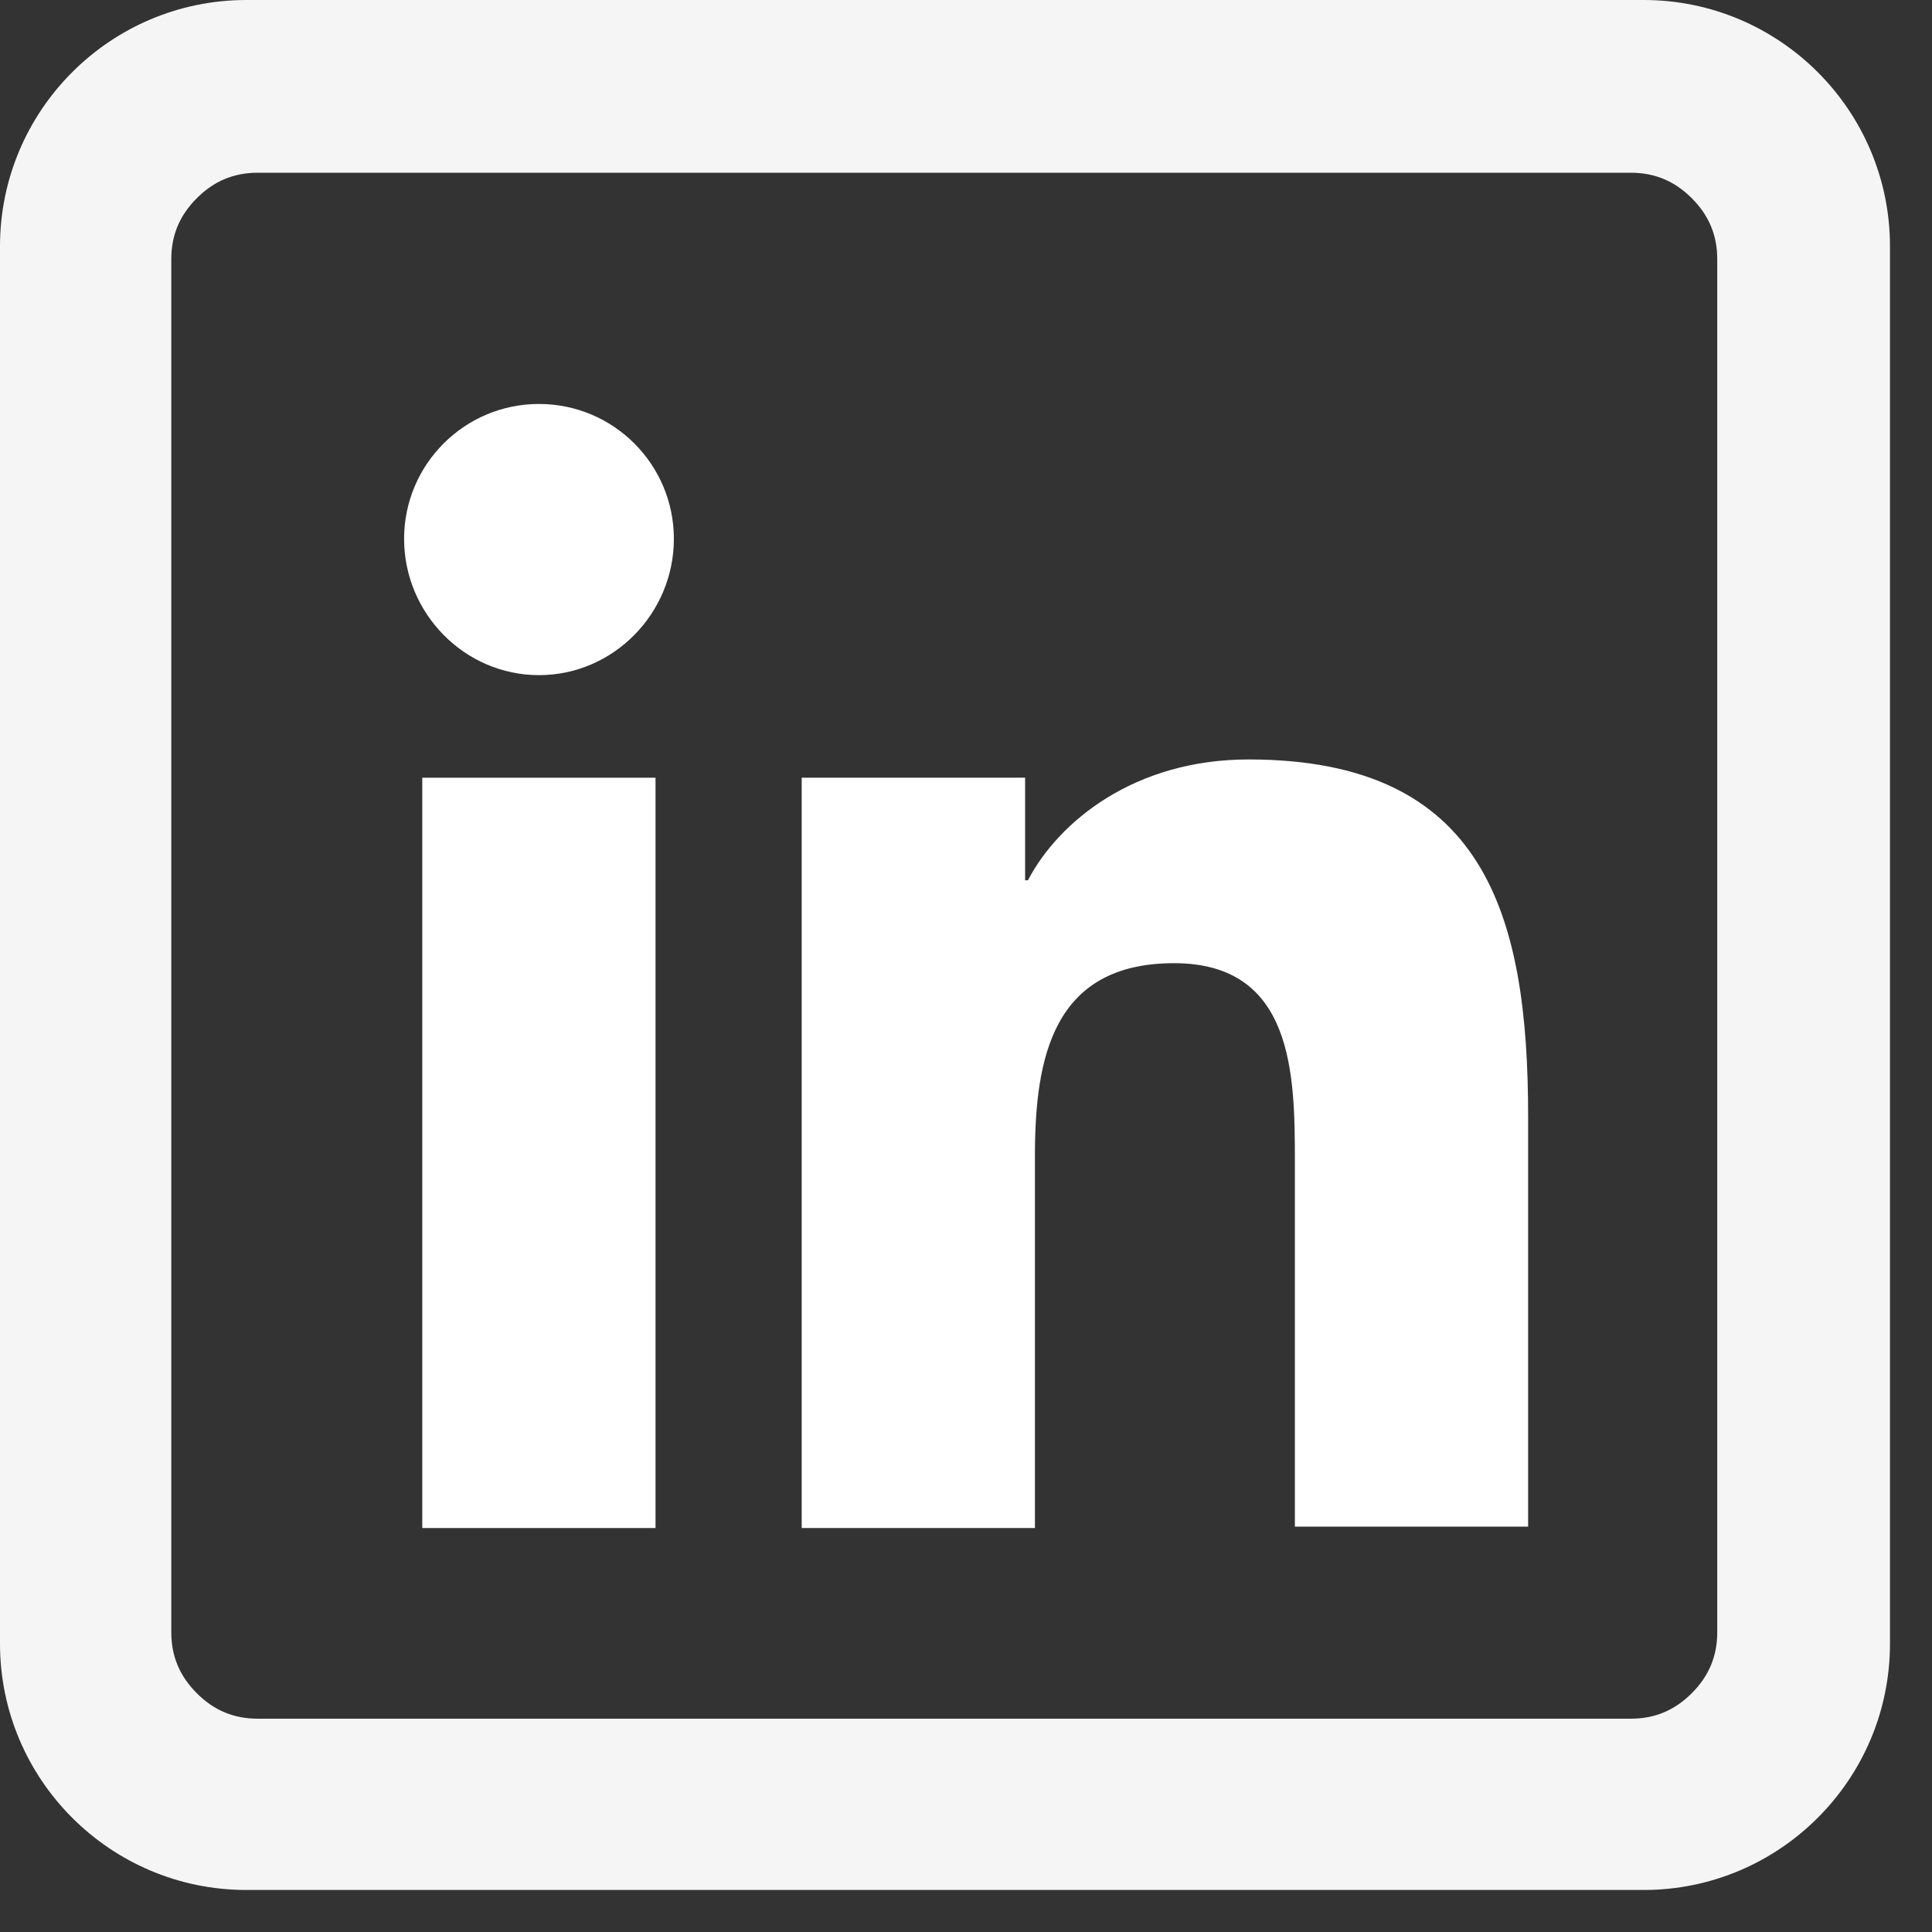
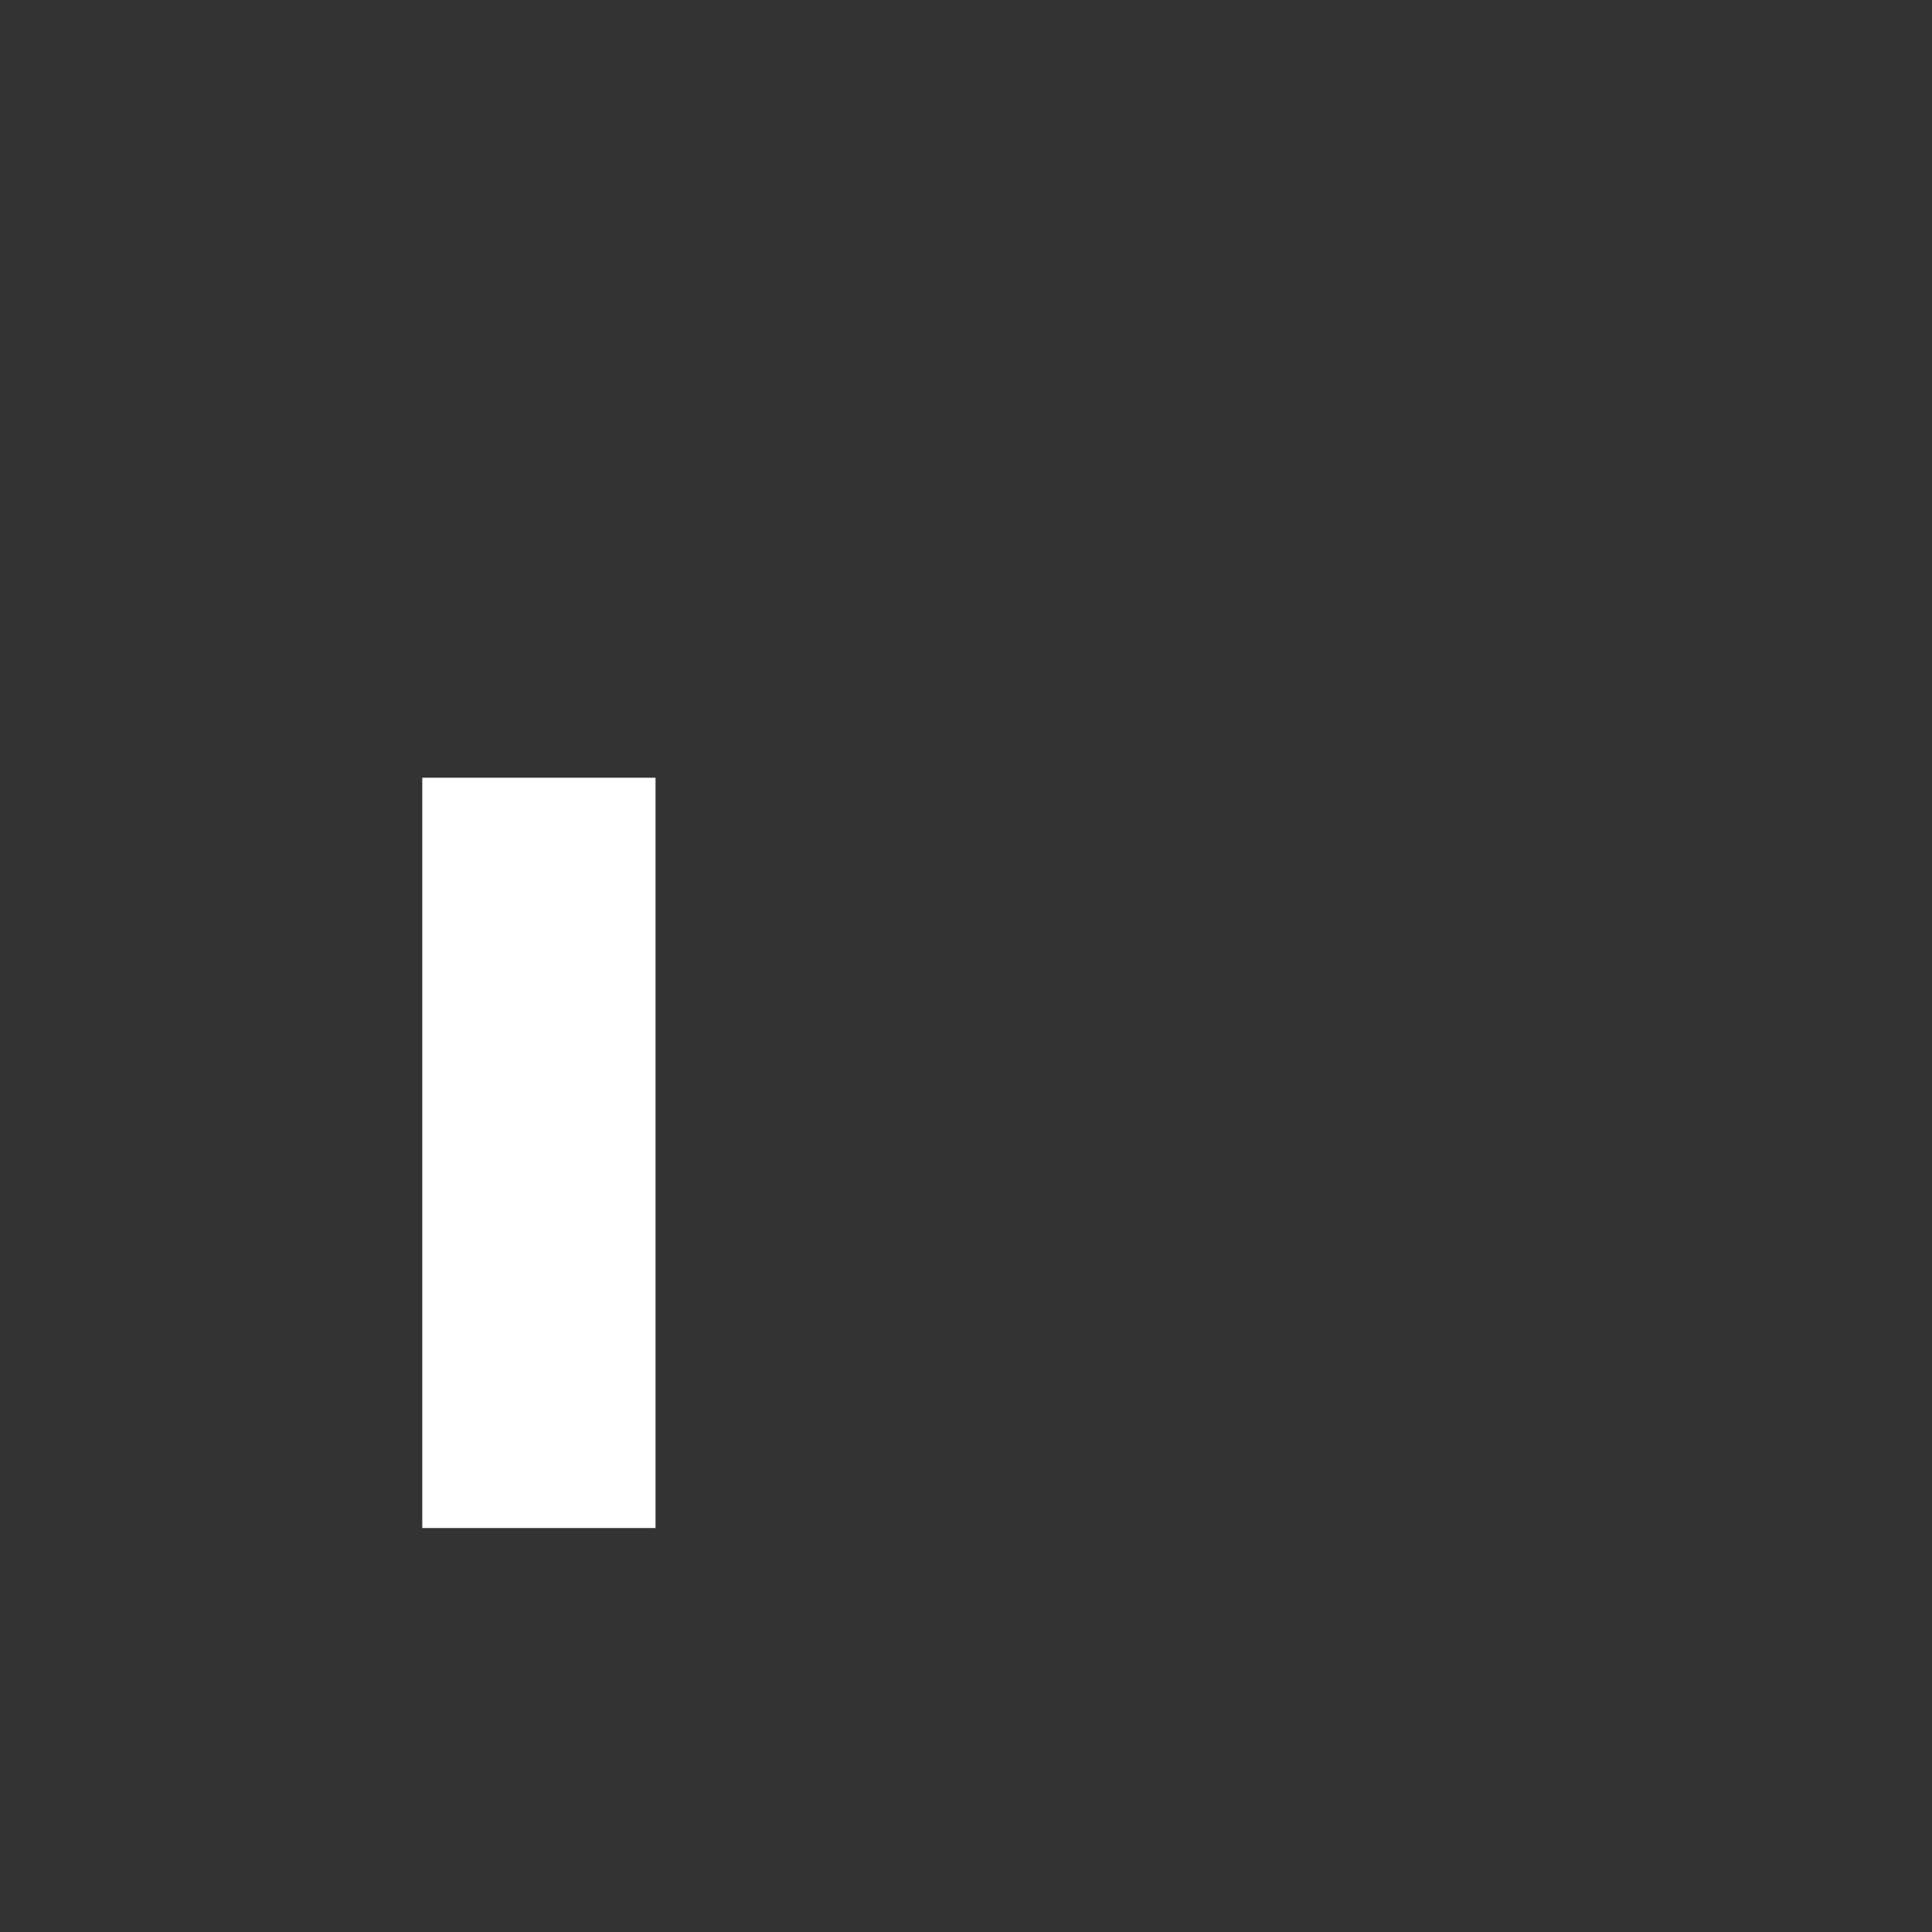
<svg xmlns="http://www.w3.org/2000/svg" width="44" height="44" viewBox="0 0 44 44" fill="none">
  <rect x="0" y="0" width="44" height="44" fill="#333333" stroke="none" />
-   <path d="M39.109 5.901V37.175C39.109 37.723 38.916 38.175 38.529 38.562C38.142 38.949 37.691 39.142 37.142 39.142H5.868C5.32 39.142 4.868 38.949 4.482 38.562C4.095 38.175 3.901 37.723 3.901 37.175V5.901C3.901 5.352 4.095 4.901 4.482 4.514C4.868 4.127 5.32 3.934 5.868 3.934H37.142C37.691 3.934 38.142 4.127 38.529 4.514C38.916 4.901 39.109 5.352 39.109 5.901ZM37.433 0H5.61C2.515 0 0 2.515 0 5.61V37.433C0 40.528 2.515 43.043 5.61 43.043H37.433C40.528 43.043 43.043 40.528 43.043 37.433V5.61C43.043 2.515 40.528 0 37.433 0Z" fill="#F6F5F5" />
-   <path d="M34.802 34.8V25.424C34.802 20.816 33.81 17.296 28.434 17.296C25.842 17.296 24.114 18.704 23.41 20.048H23.346V17.712H18.258V34.8H23.57V26.32C23.57 24.08 23.986 21.936 26.738 21.936C29.458 21.936 29.49 24.464 29.49 26.448V34.768H34.802V34.8Z" fill="white" />
  <path d="M9.617 17.712H14.929V34.8H9.617V17.712Z" fill="white" />
-   <path d="M12.275 9.2C10.579 9.2 9.203 10.576 9.203 12.272C9.203 13.968 10.579 15.376 12.275 15.376C13.971 15.376 15.347 13.968 15.347 12.272C15.347 10.576 13.971 9.2 12.275 9.2Z" fill="white" />
</svg>